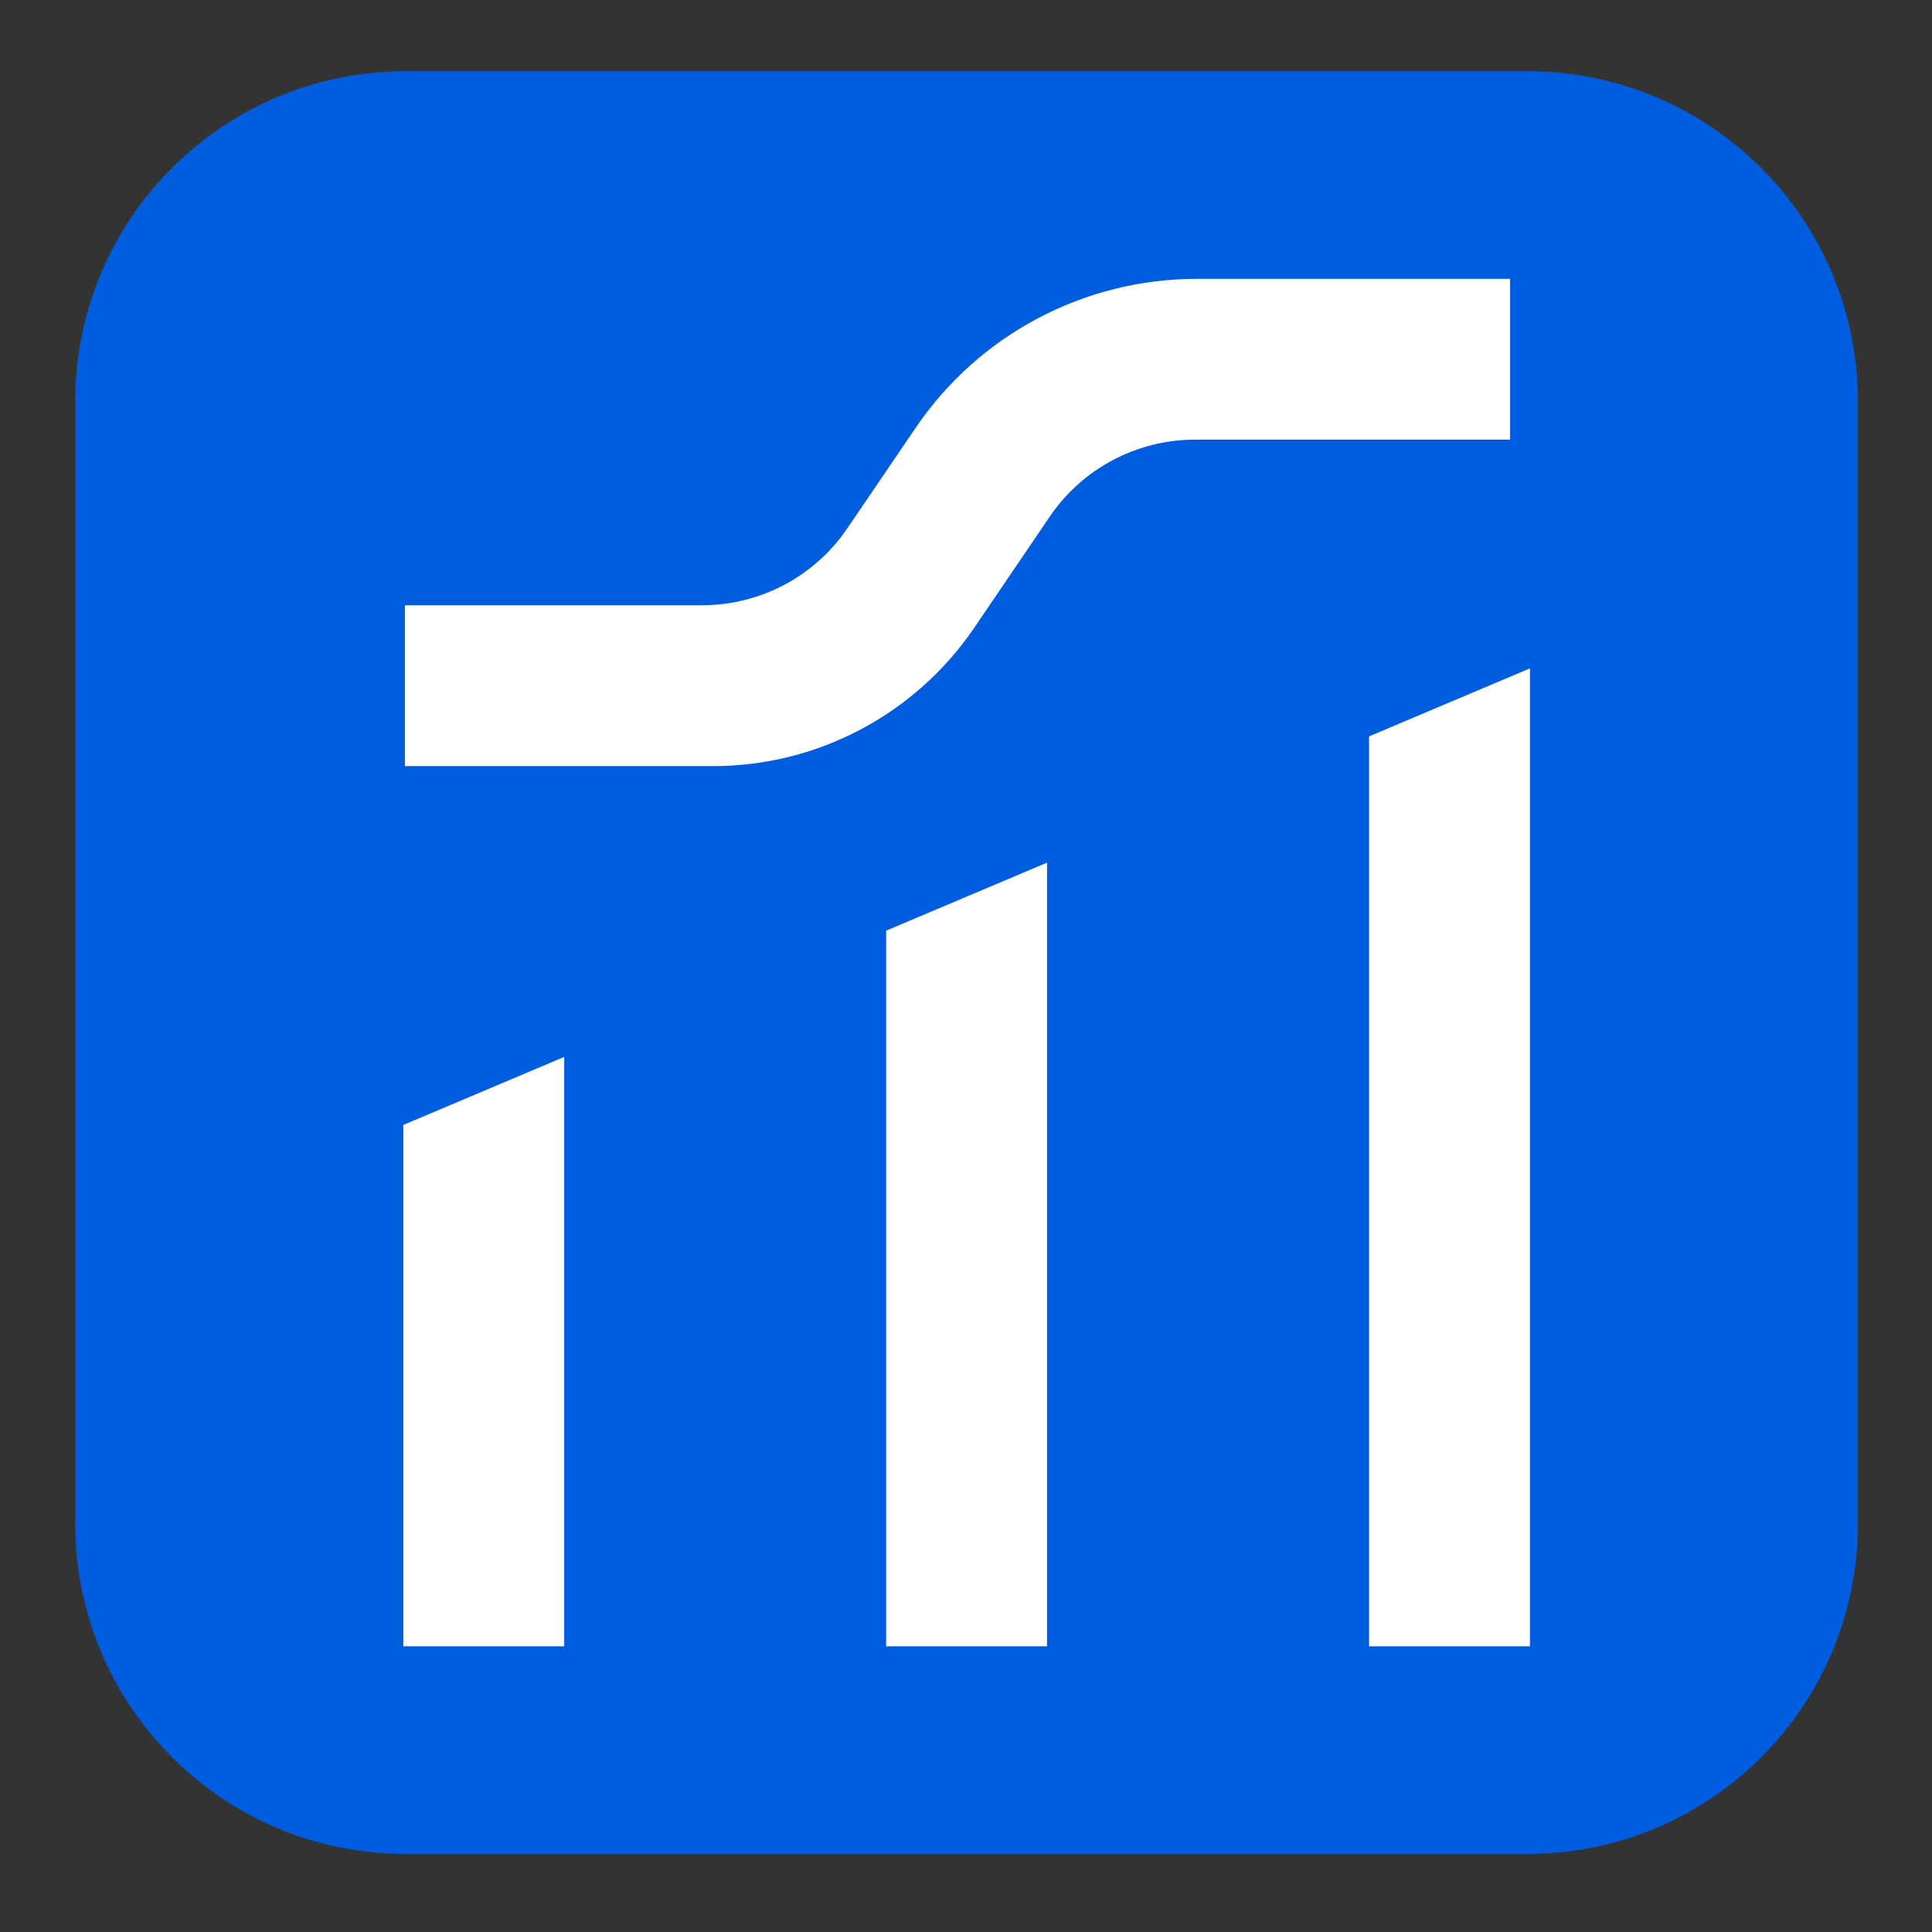
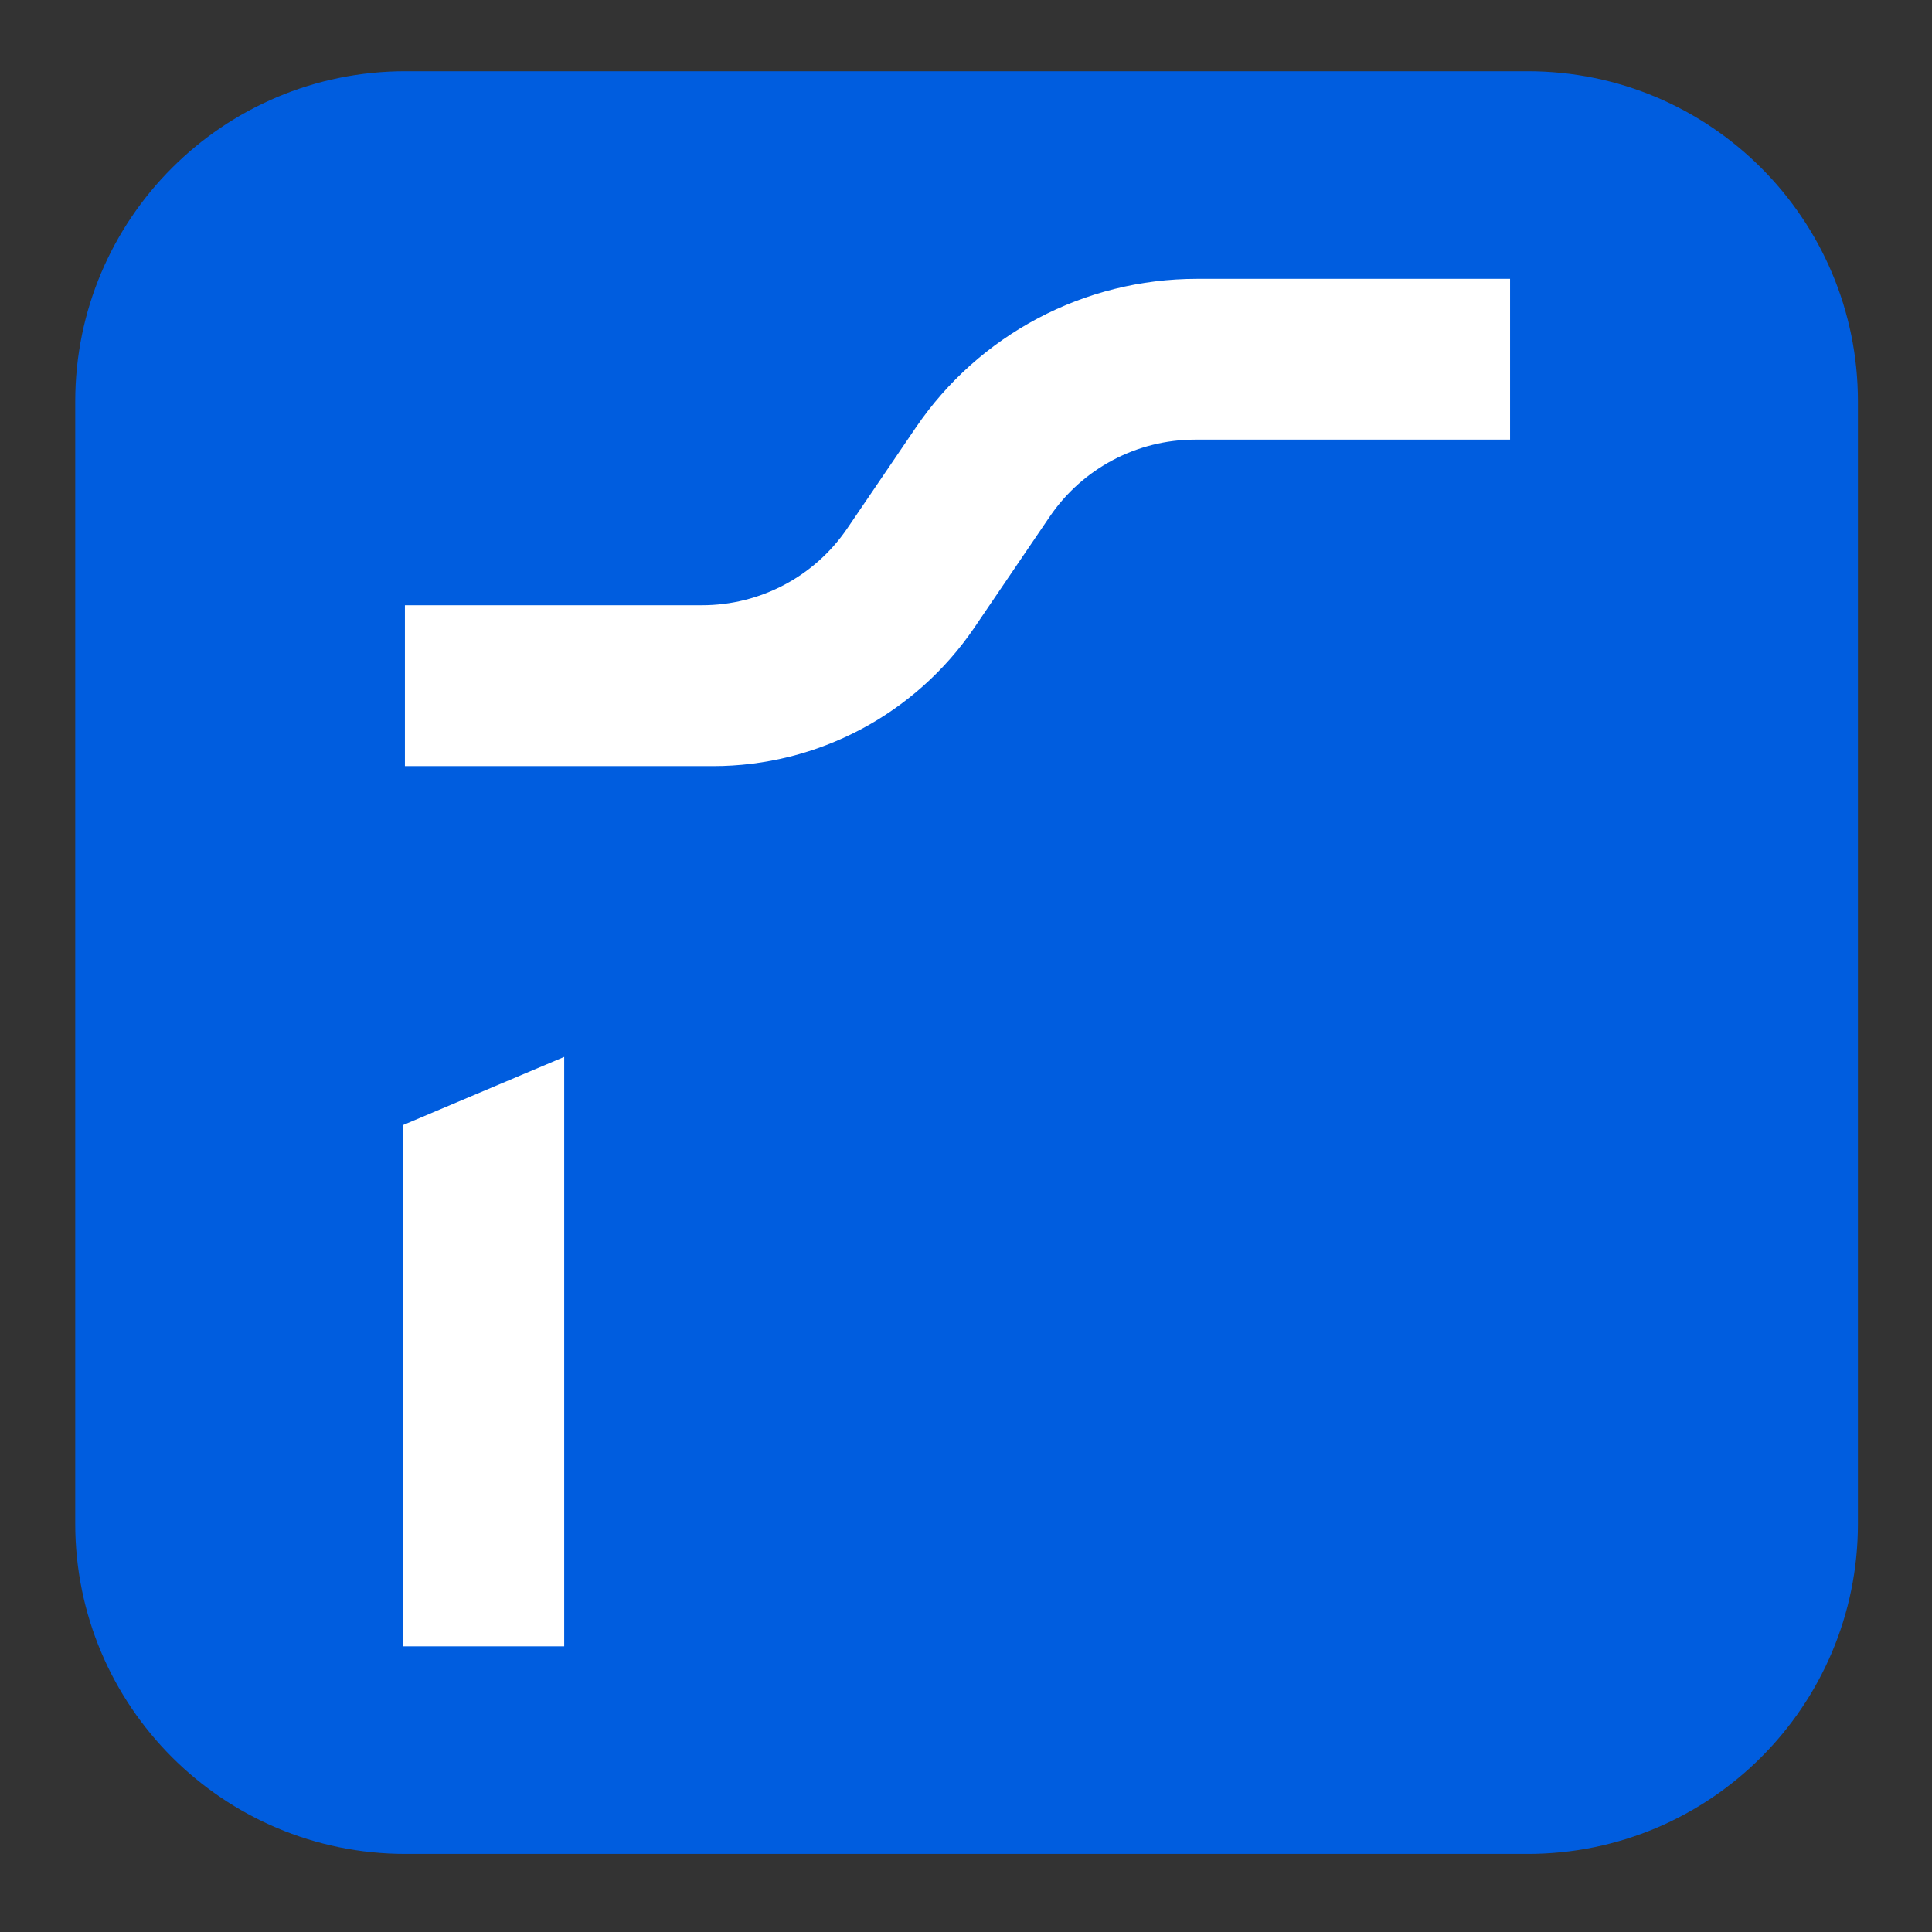
<svg xmlns="http://www.w3.org/2000/svg" version="1.2" viewBox="0 0 217 217" width="32" height="32">
  <rect x="0" y="0" width="217" height="217" fill="#333333" stroke="none" />
  <title>SALES METRIX LOGO</title>
  <defs>
    <clipPath clipPathUnits="userSpaceOnUse" id="cp1">
      <path d="m208.42 848.27h-401.81c-20.37 0-36.88-16.51-36.88-36.88v-243.28c0-20.37 16.51-36.89 36.88-36.89h401.81c20.37 0 36.88 16.52 36.88 36.89v243.28c0 20.37-16.51 36.88-36.88 36.88z" />
    </clipPath>
    <clipPath clipPathUnits="userSpaceOnUse" id="cp2">
-       <path d="m700.86 848.27h-401.8c-20.37 0-36.89-16.51-36.89-36.88v-243.28c0-20.37 16.52-36.89 36.89-36.89h401.8c20.37 0 36.88 16.52 36.88 36.89v243.28c0 20.37-16.51 36.88-36.88 36.88z" />
-     </clipPath>
+       </clipPath>
  </defs>
  <style>
		.s0 { fill: #005ddf } 
		.s1 { fill: #ffffff } 
	</style>
  <g id="Layer 1">
    <path id="&lt;Path&gt;" class="s0" d="m171.59 208.23h-126.05c-20.48 0-37.09-16.61-37.09-37.09v-126.05c0-20.49 16.61-37.09 37.09-37.09h126.05c20.49 0 37.09 16.6 37.09 37.09v126.05c0 20.48-16.6 37.09-37.09 37.09z" />
    <g id="&lt;Group&gt;">
      <path id="&lt;Path&gt;" class="s1" d="m63.37 184.91h-18.07v-58.56l18.07-7.64z" />
    </g>
    <g id="&lt;Group&gt;">
-       <path id="&lt;Path&gt;" class="s1" d="m117.6 184.91h-18.07v-80.38l18.07-7.64z" />
-     </g>
+       </g>
    <g id="&lt;Group&gt;">
-       <path id="&lt;Path&gt;" class="s1" d="m171.84 184.91h-18.07v-102.2l18.07-7.64z" />
-     </g>
+       </g>
    <g id="&lt;Group&gt;">
      <path id="&lt;Path&gt;" class="s1" d="m80.09 86.05h-34.61v-18.07h33.37c6.54 0 12.65-3.23 16.32-8.64l7.69-11.31c7.11-10.46 18.93-16.71 31.56-16.71h35.19v18.06h-35.38c-6.53 0-12.65 3.24-16.32 8.64l-8.49 12.5c-6.61 9.71-17.59 15.53-29.33 15.53z" />
    </g>
    <g id="Clip-Path: &lt;Clip Group&gt;" clip-path="url(#cp1)">
      <g id="&lt;Clip Group&gt;">
			</g>
    </g>
    <g id="Clip-Path: &lt;Clip Group&gt;" clip-path="url(#cp2)">
      <g id="&lt;Clip Group&gt;">
			</g>
    </g>
  </g>
</svg>